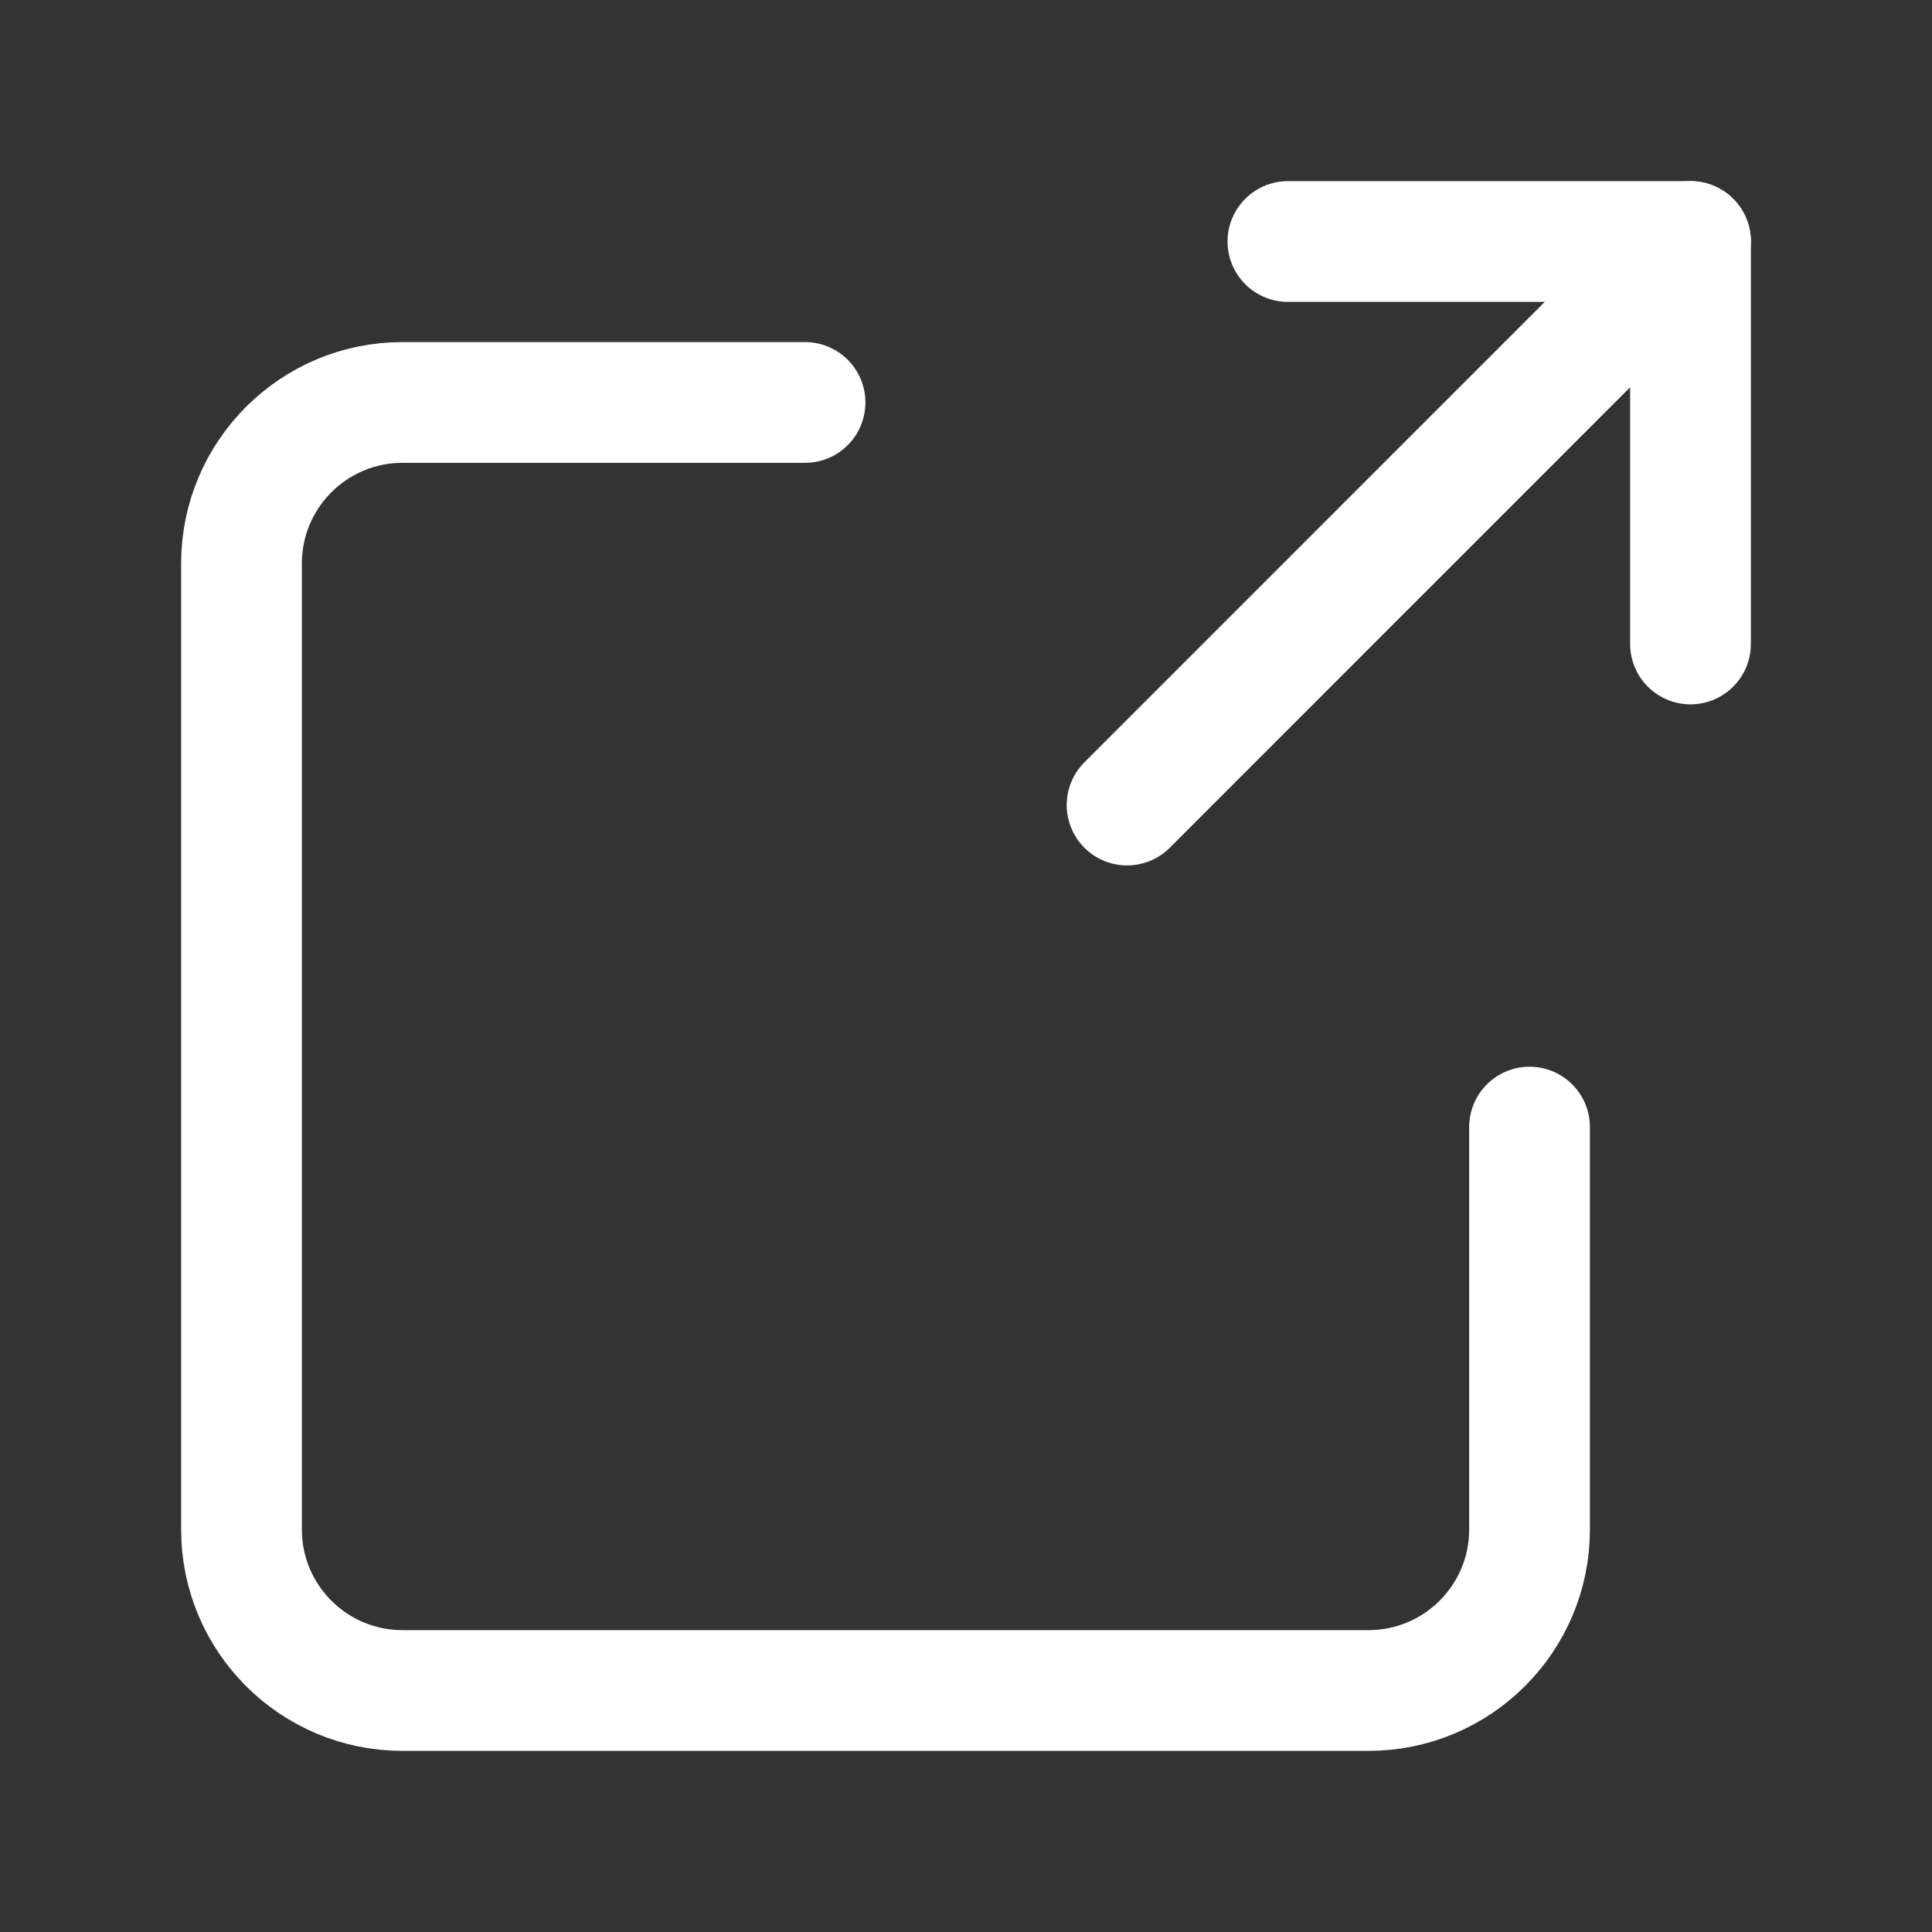
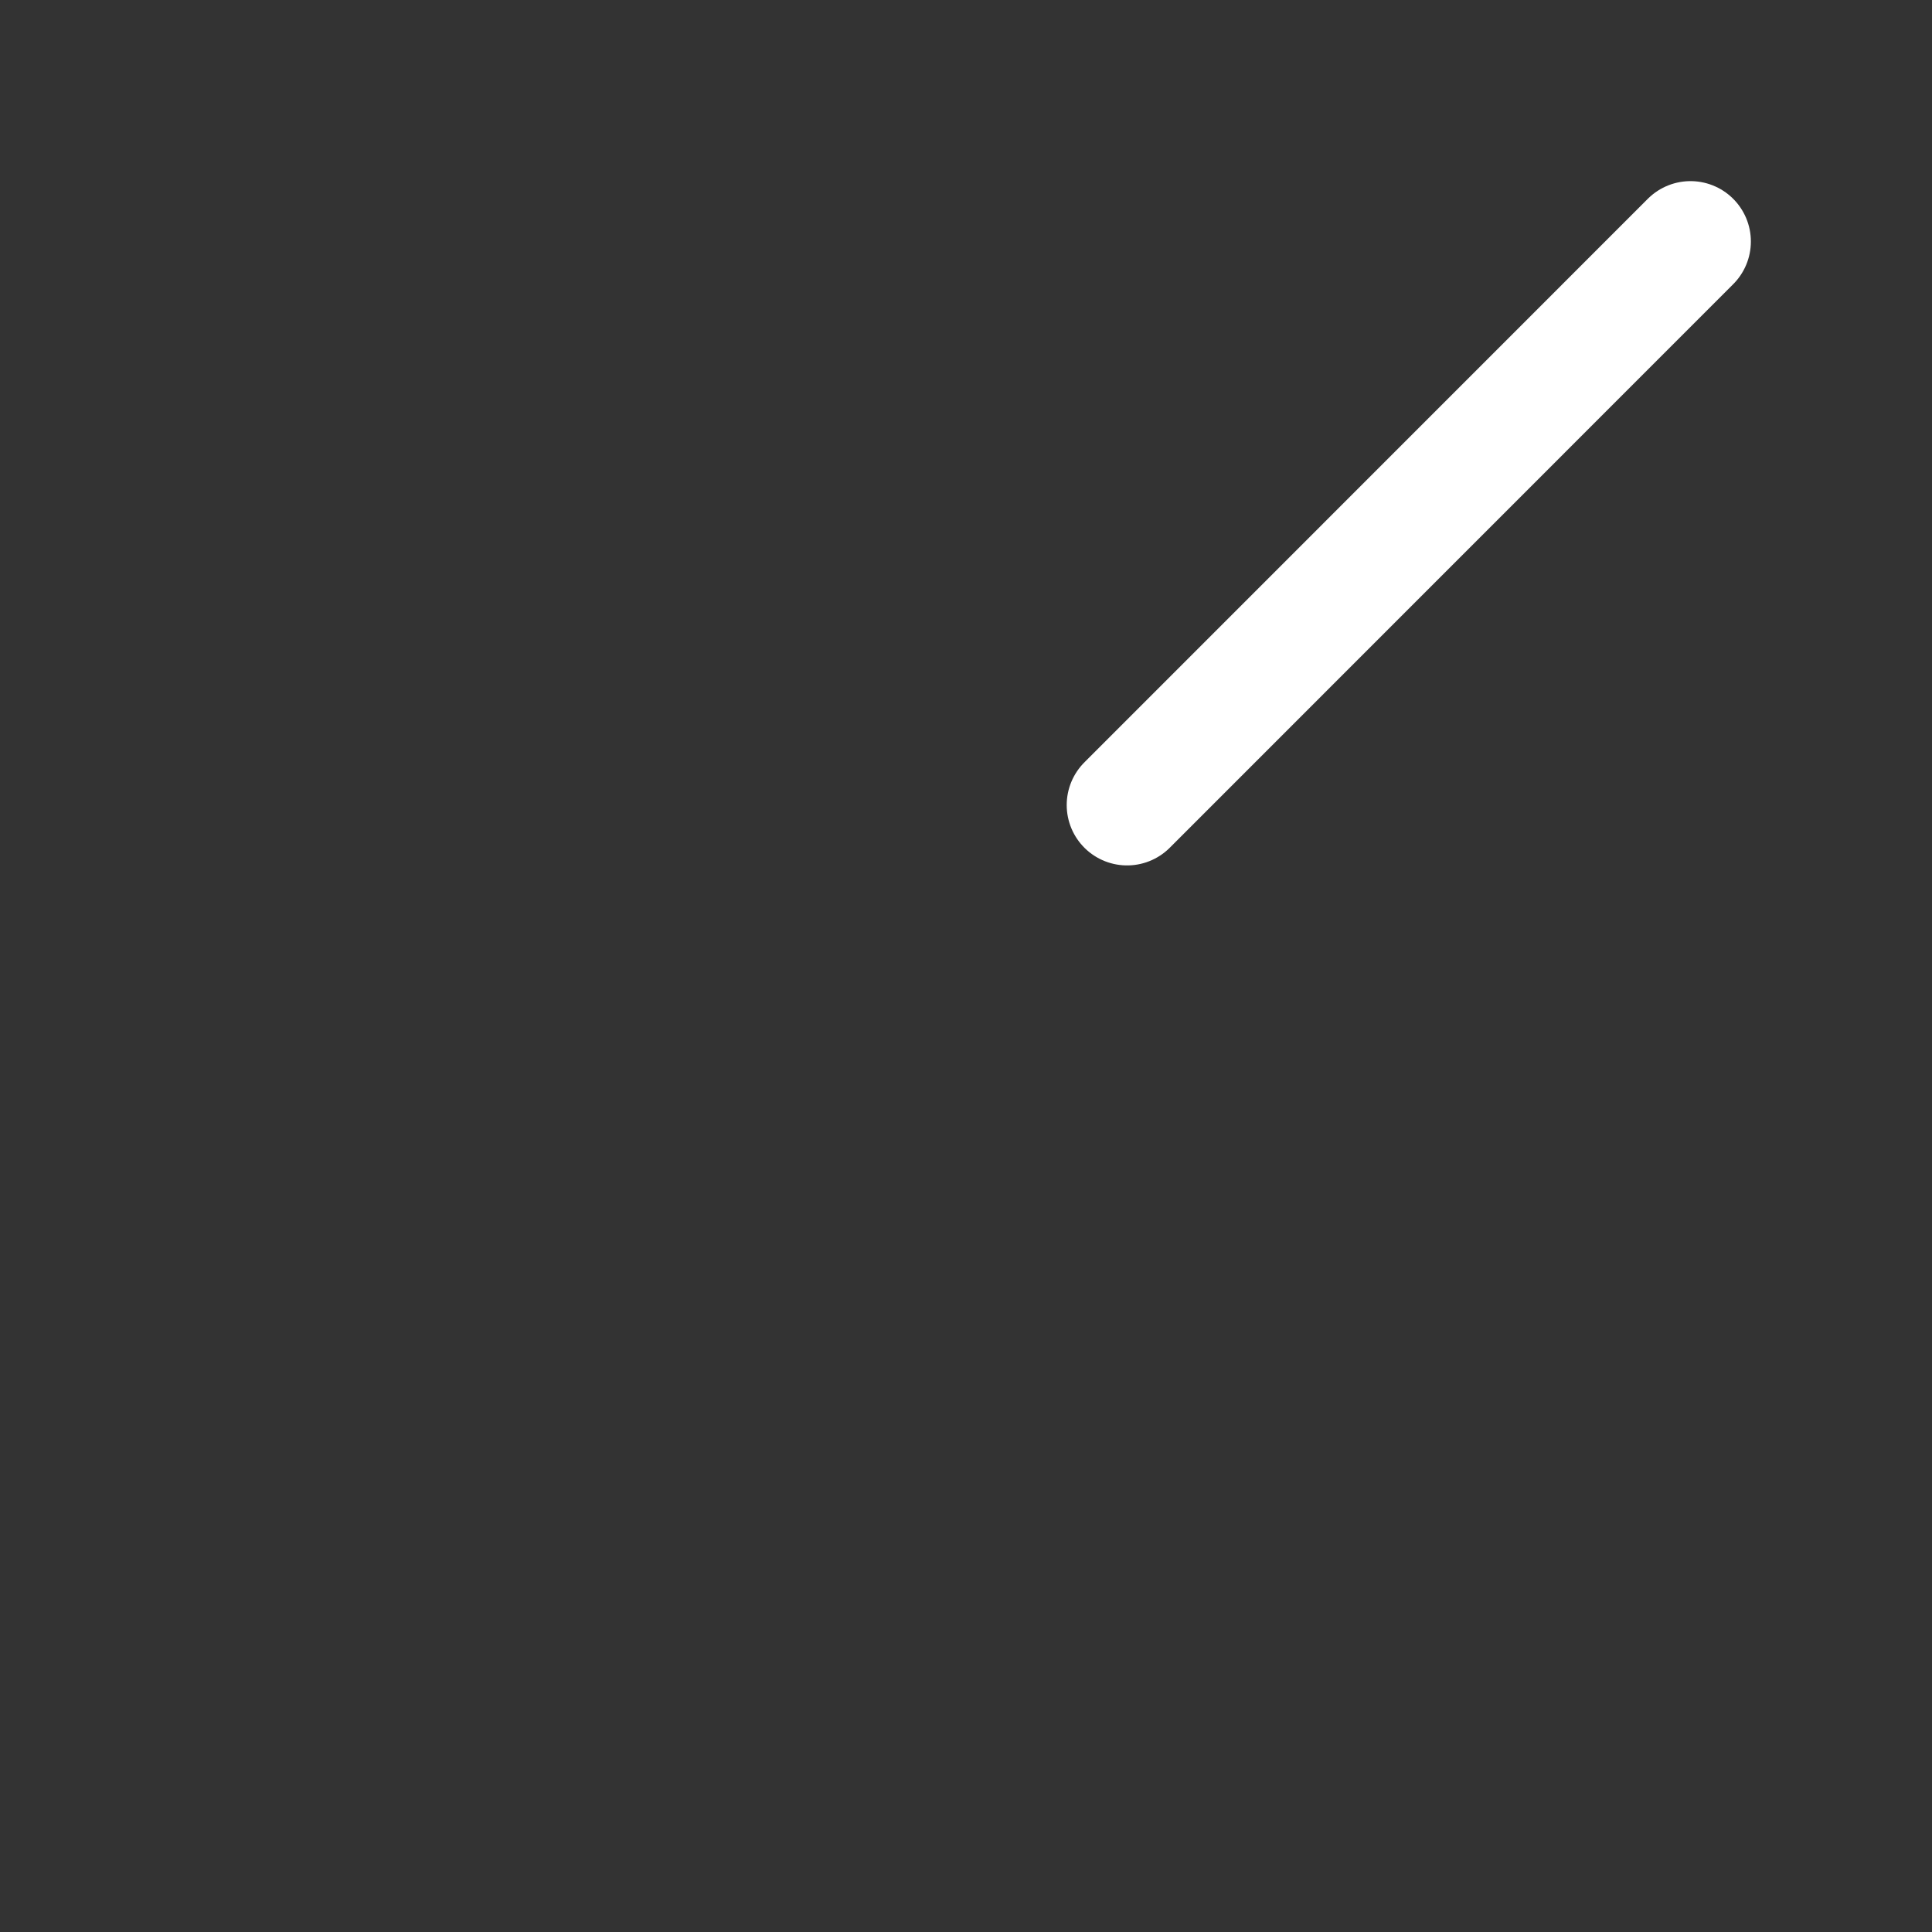
<svg xmlns="http://www.w3.org/2000/svg" width="16" height="16" viewBox="0 0 16 16" fill="none">
  <rect x="0" y="0" width="16" height="16" fill="#333333" stroke="none" />
-   <path d="M10.666 2H14V5.333" stroke="white" stroke-linecap="round" stroke-linejoin="round" />
  <path d="M9.334 6.667L14 2" stroke="white" stroke-linecap="round" stroke-linejoin="round" />
-   <path d="M12.667 9.334V12.667C12.667 13.403 12.07 14 11.333 14H3.333C2.597 14 2 13.403 2 12.667V4.667C2 3.93 2.597 3.333 3.333 3.333H6.667" stroke="white" stroke-linecap="round" stroke-linejoin="round" />
</svg>